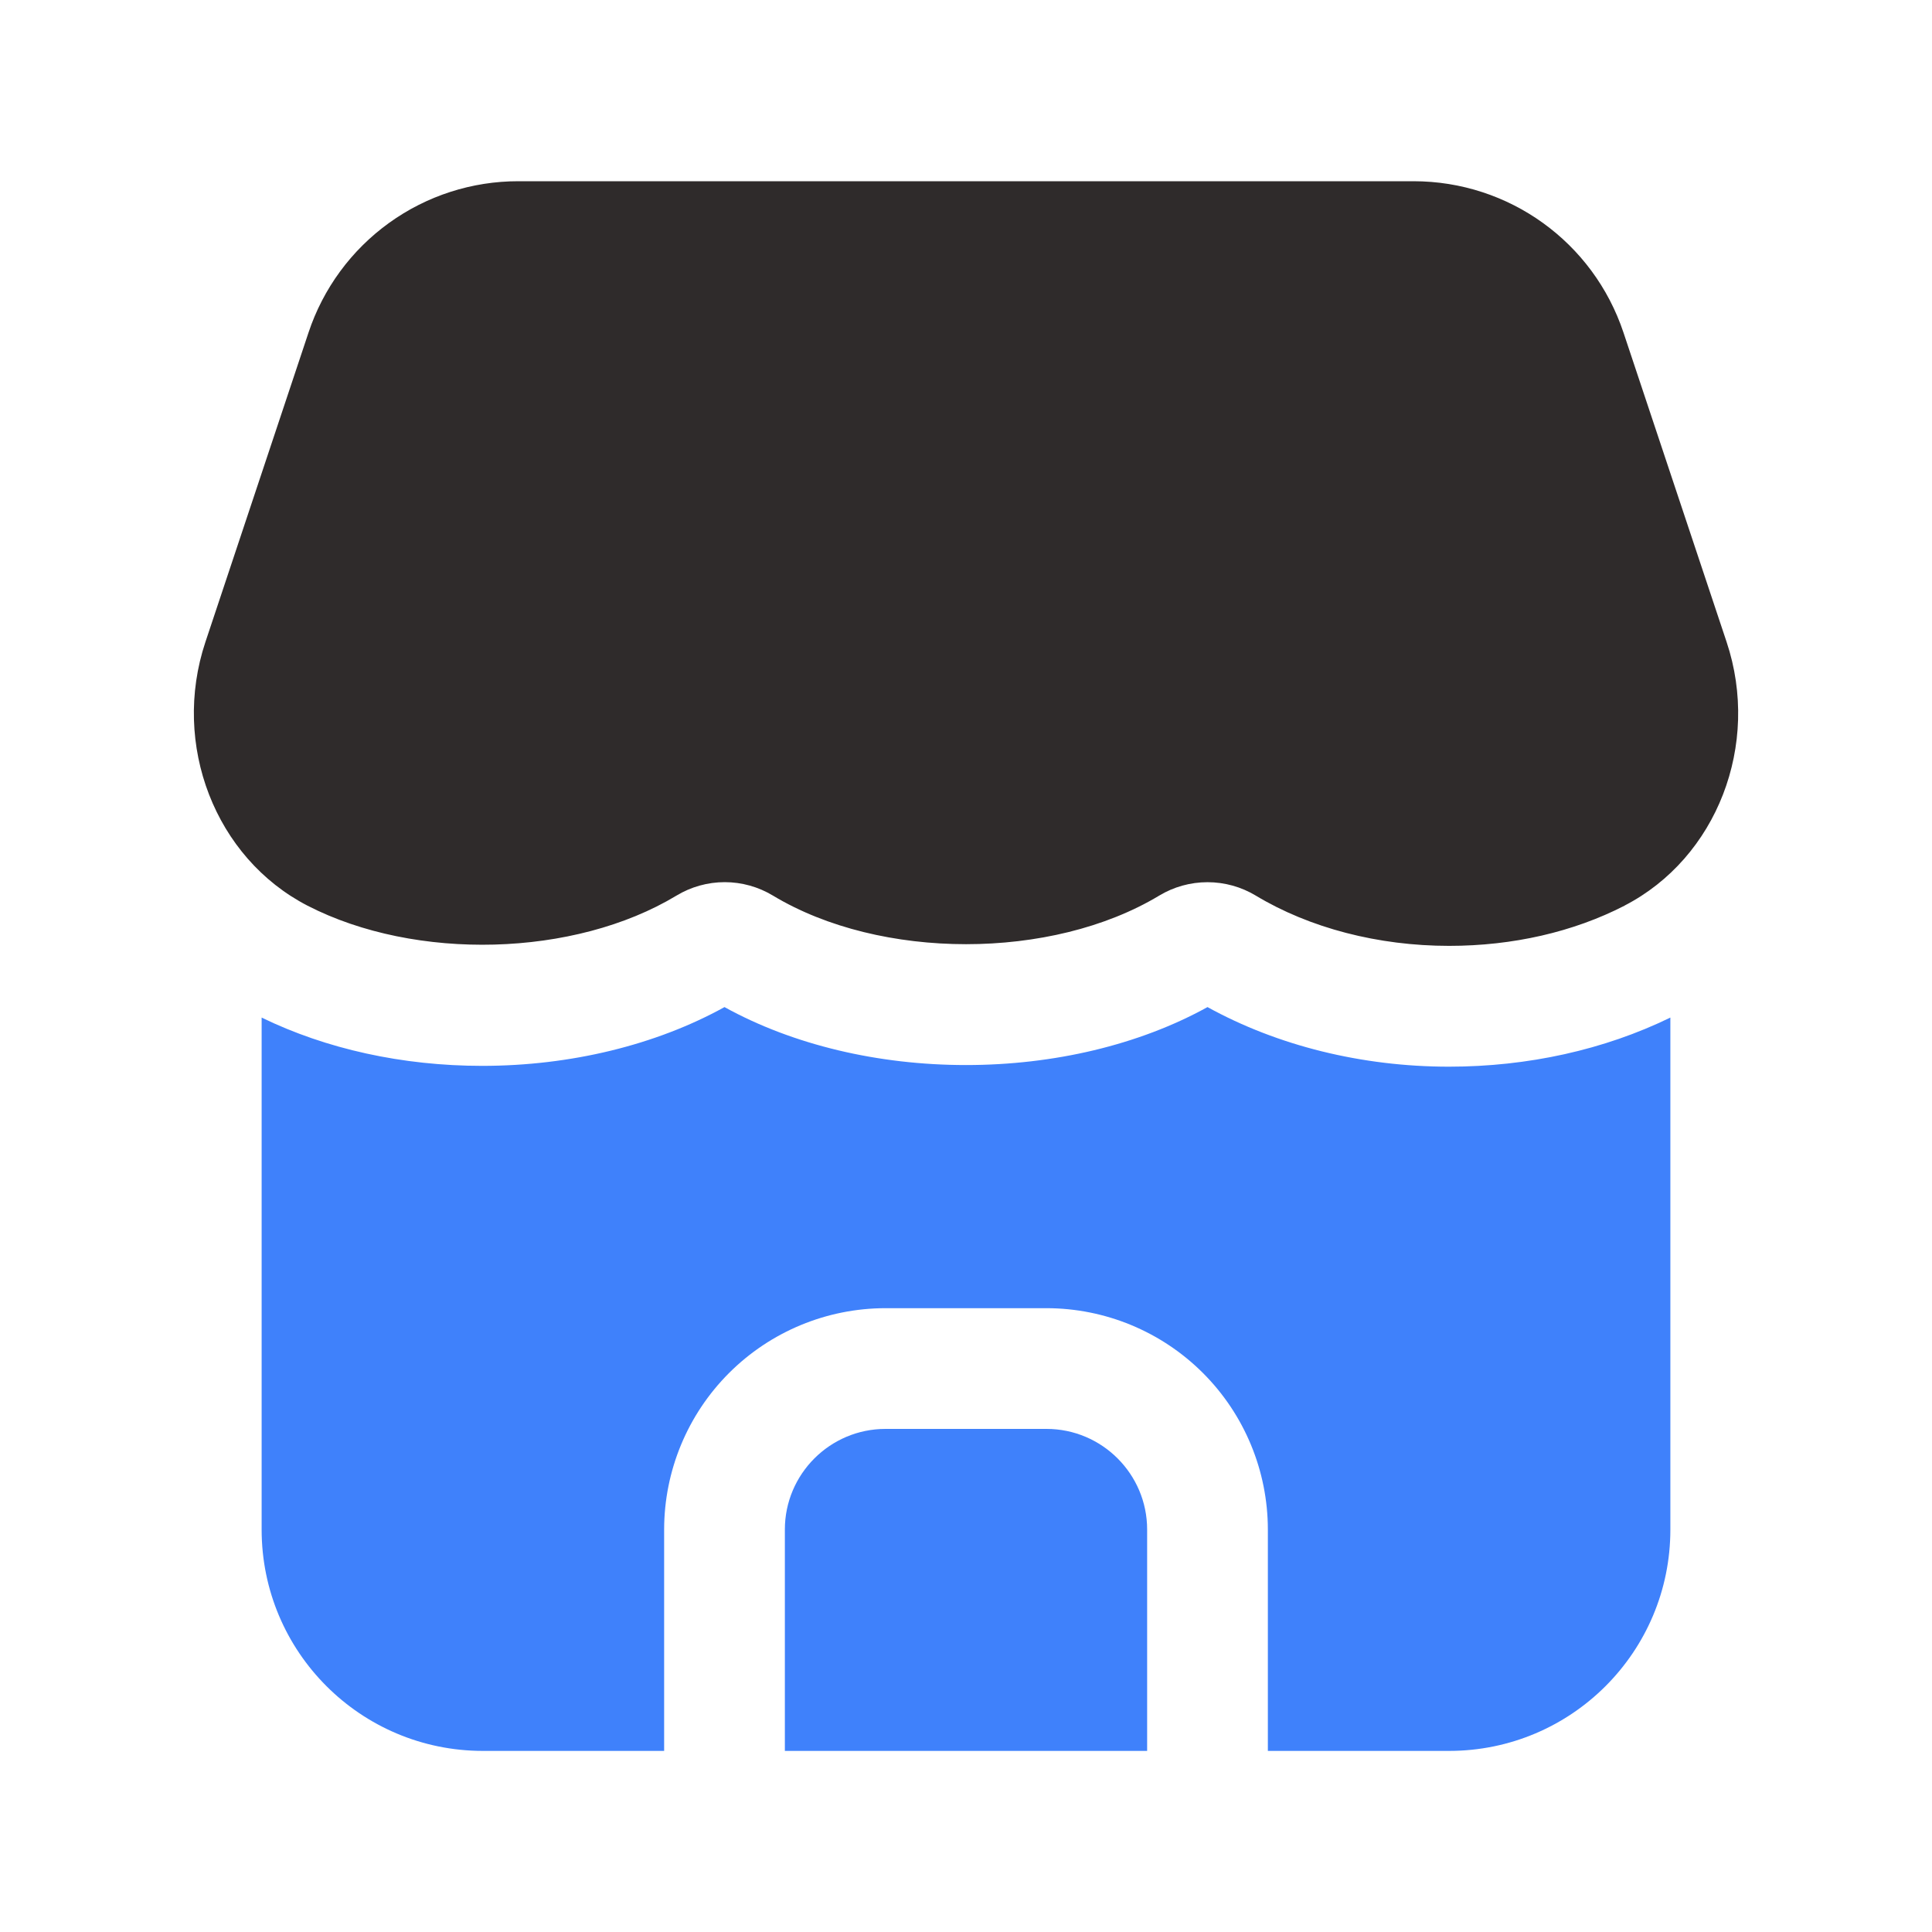
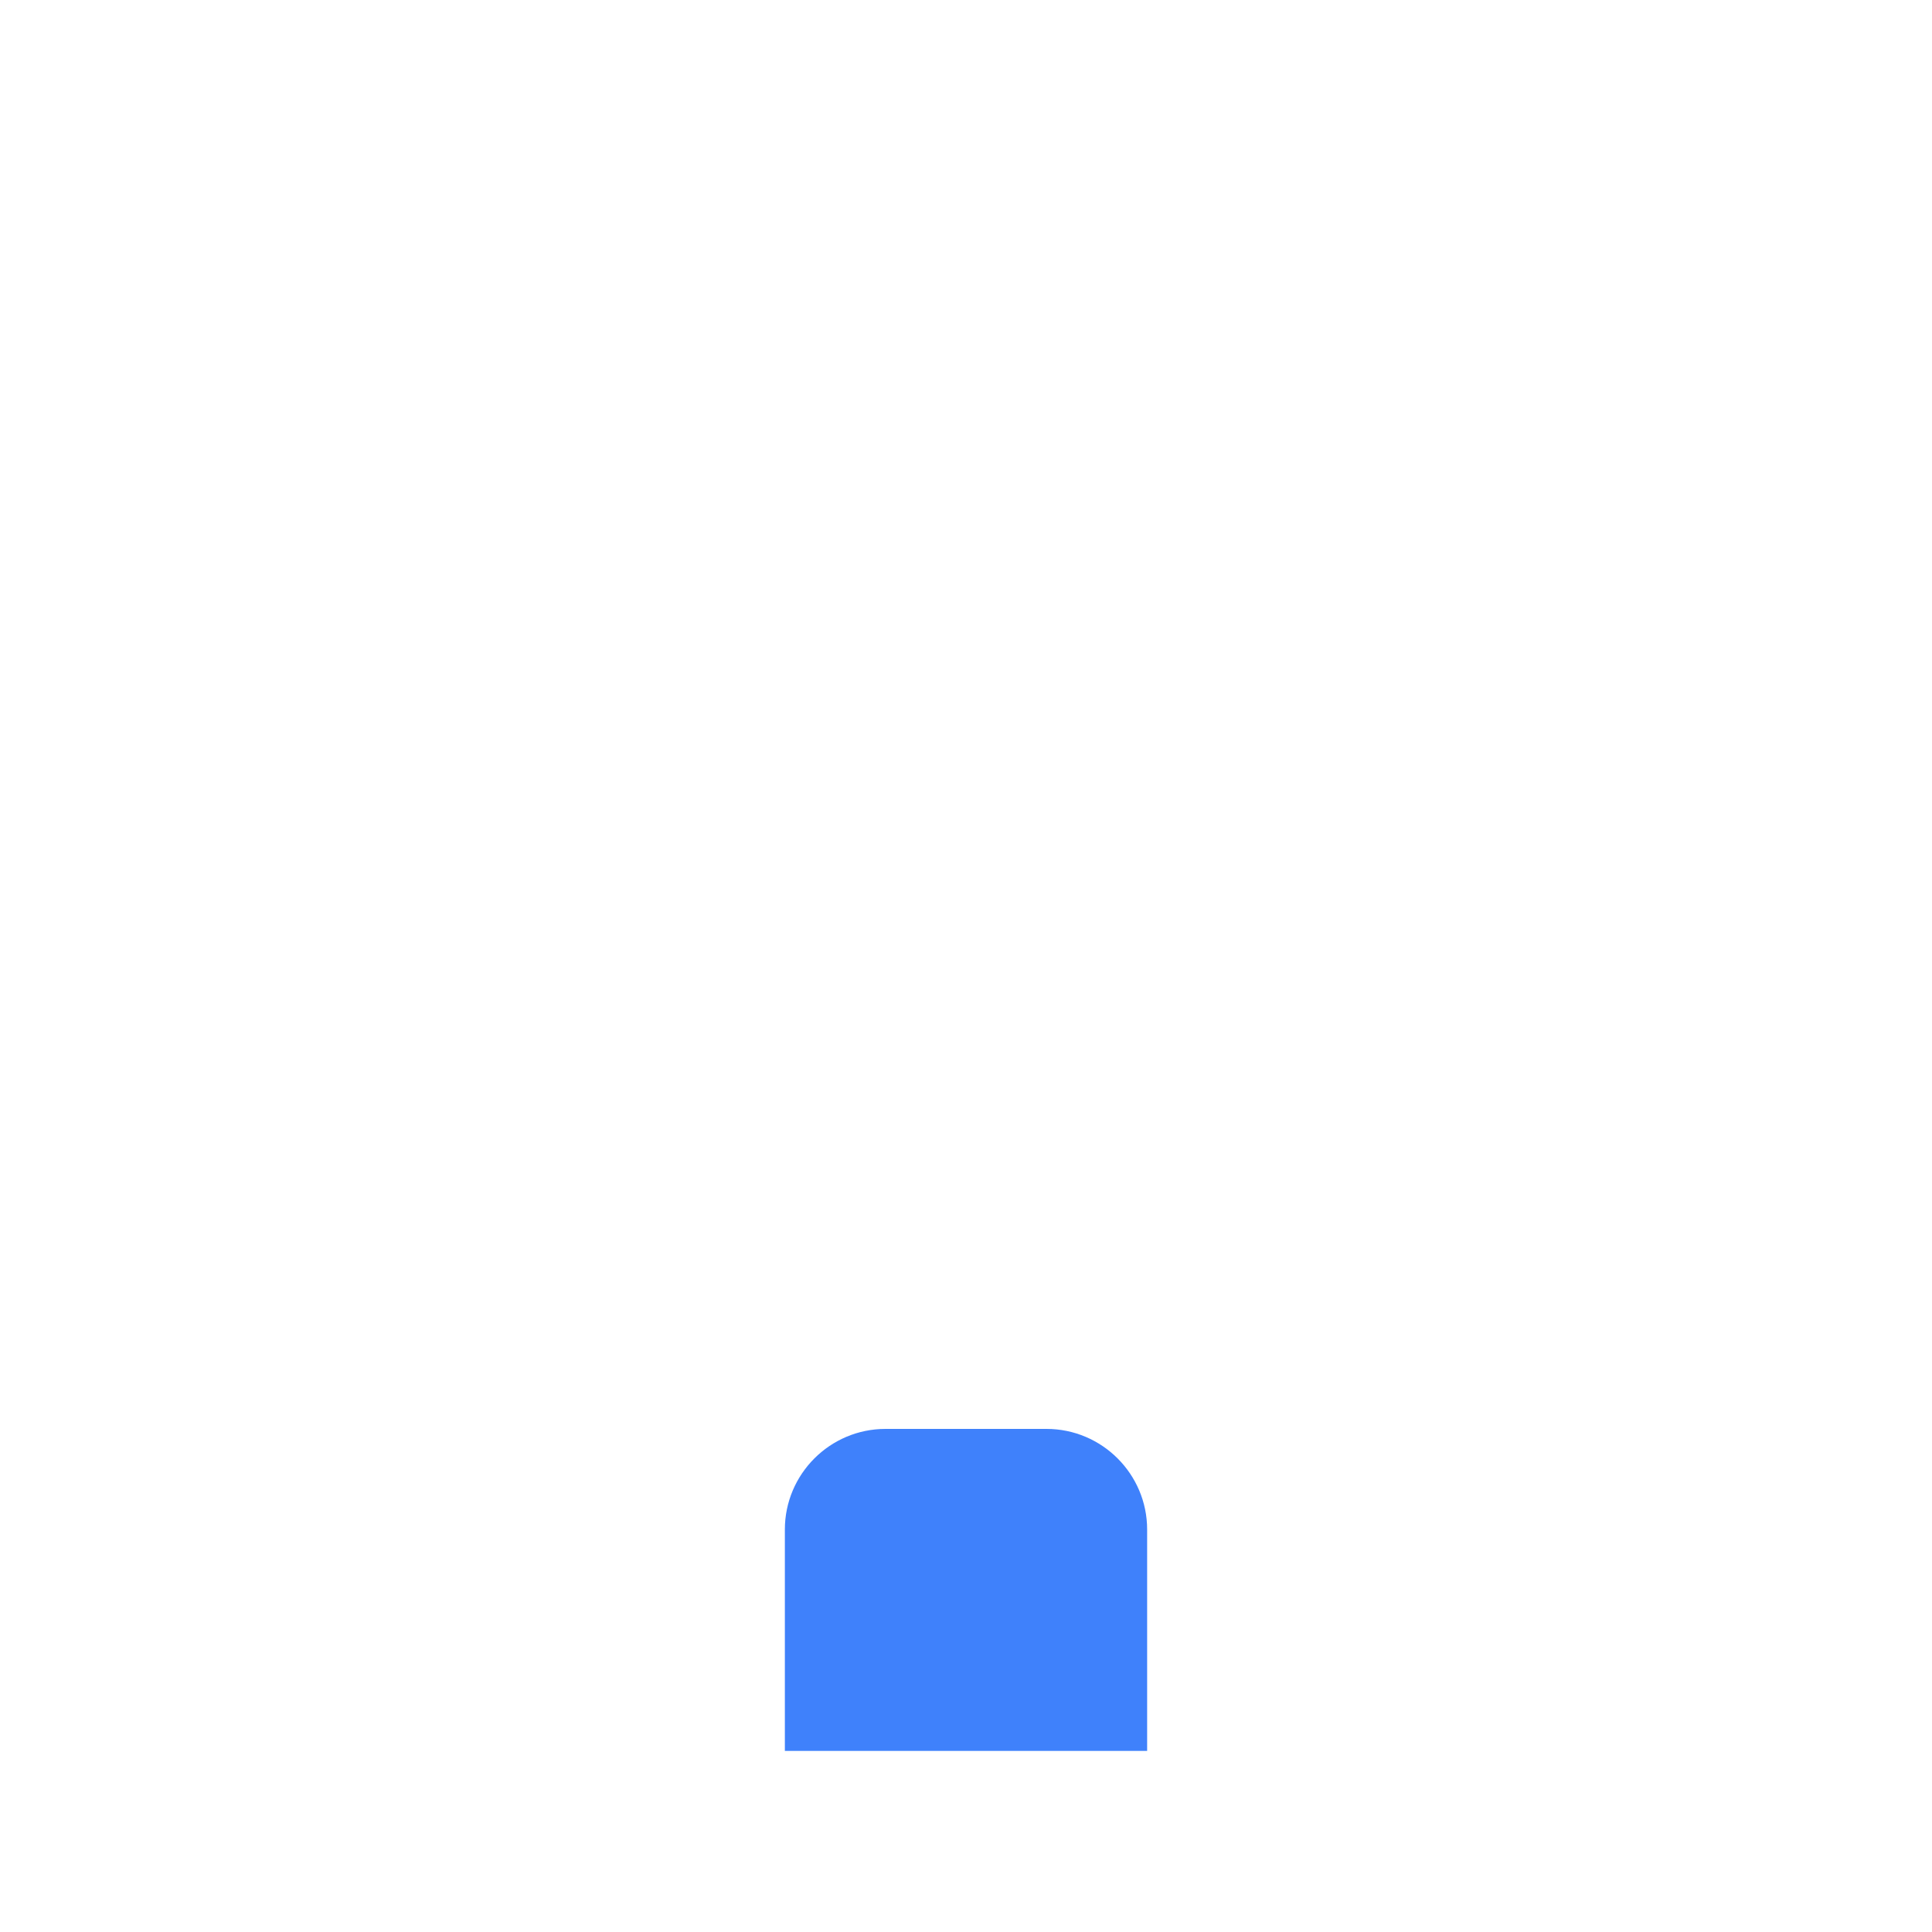
<svg xmlns="http://www.w3.org/2000/svg" width="45" height="45" viewBox="0 0 45 45" fill="none">
-   <path d="M37.84 21.094C36.65 21.707 35.236 22.031 33.753 22.031C32.101 22.031 30.502 21.615 29.251 20.861C28.911 20.656 28.522 20.548 28.125 20.548C27.728 20.548 27.339 20.656 26.999 20.861C24.496 22.369 20.508 22.369 18.005 20.861C17.666 20.656 17.276 20.547 16.88 20.547C16.483 20.547 16.094 20.656 15.755 20.861C13.381 22.294 9.684 22.39 7.165 21.096C5.011 19.984 3.989 17.344 4.784 14.955L7.186 7.746C7.527 6.719 8.184 5.825 9.062 5.192C9.94 4.559 10.995 4.219 12.078 4.221H32.922C35.146 4.221 37.111 5.638 37.814 7.746L40.216 14.953C41.013 17.344 39.989 19.984 37.837 21.094H37.84Z" fill="#2F2B2B" />
  <path d="M20.625 33.282H24.375C25.667 33.282 26.719 34.334 26.719 35.626V40.782H18.281V35.626C18.281 34.334 19.333 33.282 20.625 33.282Z" fill="#3F81FB" />
-   <path d="M28.125 23.457C29.756 24.357 31.725 24.845 33.75 24.845C35.587 24.845 37.369 24.451 38.906 23.701V35.626C38.906 38.476 36.6 40.782 33.75 40.782H29.531V35.626C29.53 34.259 28.987 32.948 28.02 31.981C27.053 31.014 25.742 30.471 24.375 30.47H20.625C19.258 30.471 17.947 31.014 16.98 31.981C16.013 32.948 15.47 34.259 15.469 35.626V40.782H11.25C8.4 40.782 6.094 38.476 6.094 35.626V23.701C7.594 24.432 9.375 24.826 11.231 24.826C13.294 24.826 15.281 24.338 16.875 23.457C18.469 24.338 20.456 24.807 22.5 24.807C24.544 24.807 26.531 24.338 28.125 23.457Z" fill="#3F81FB" />
</svg>